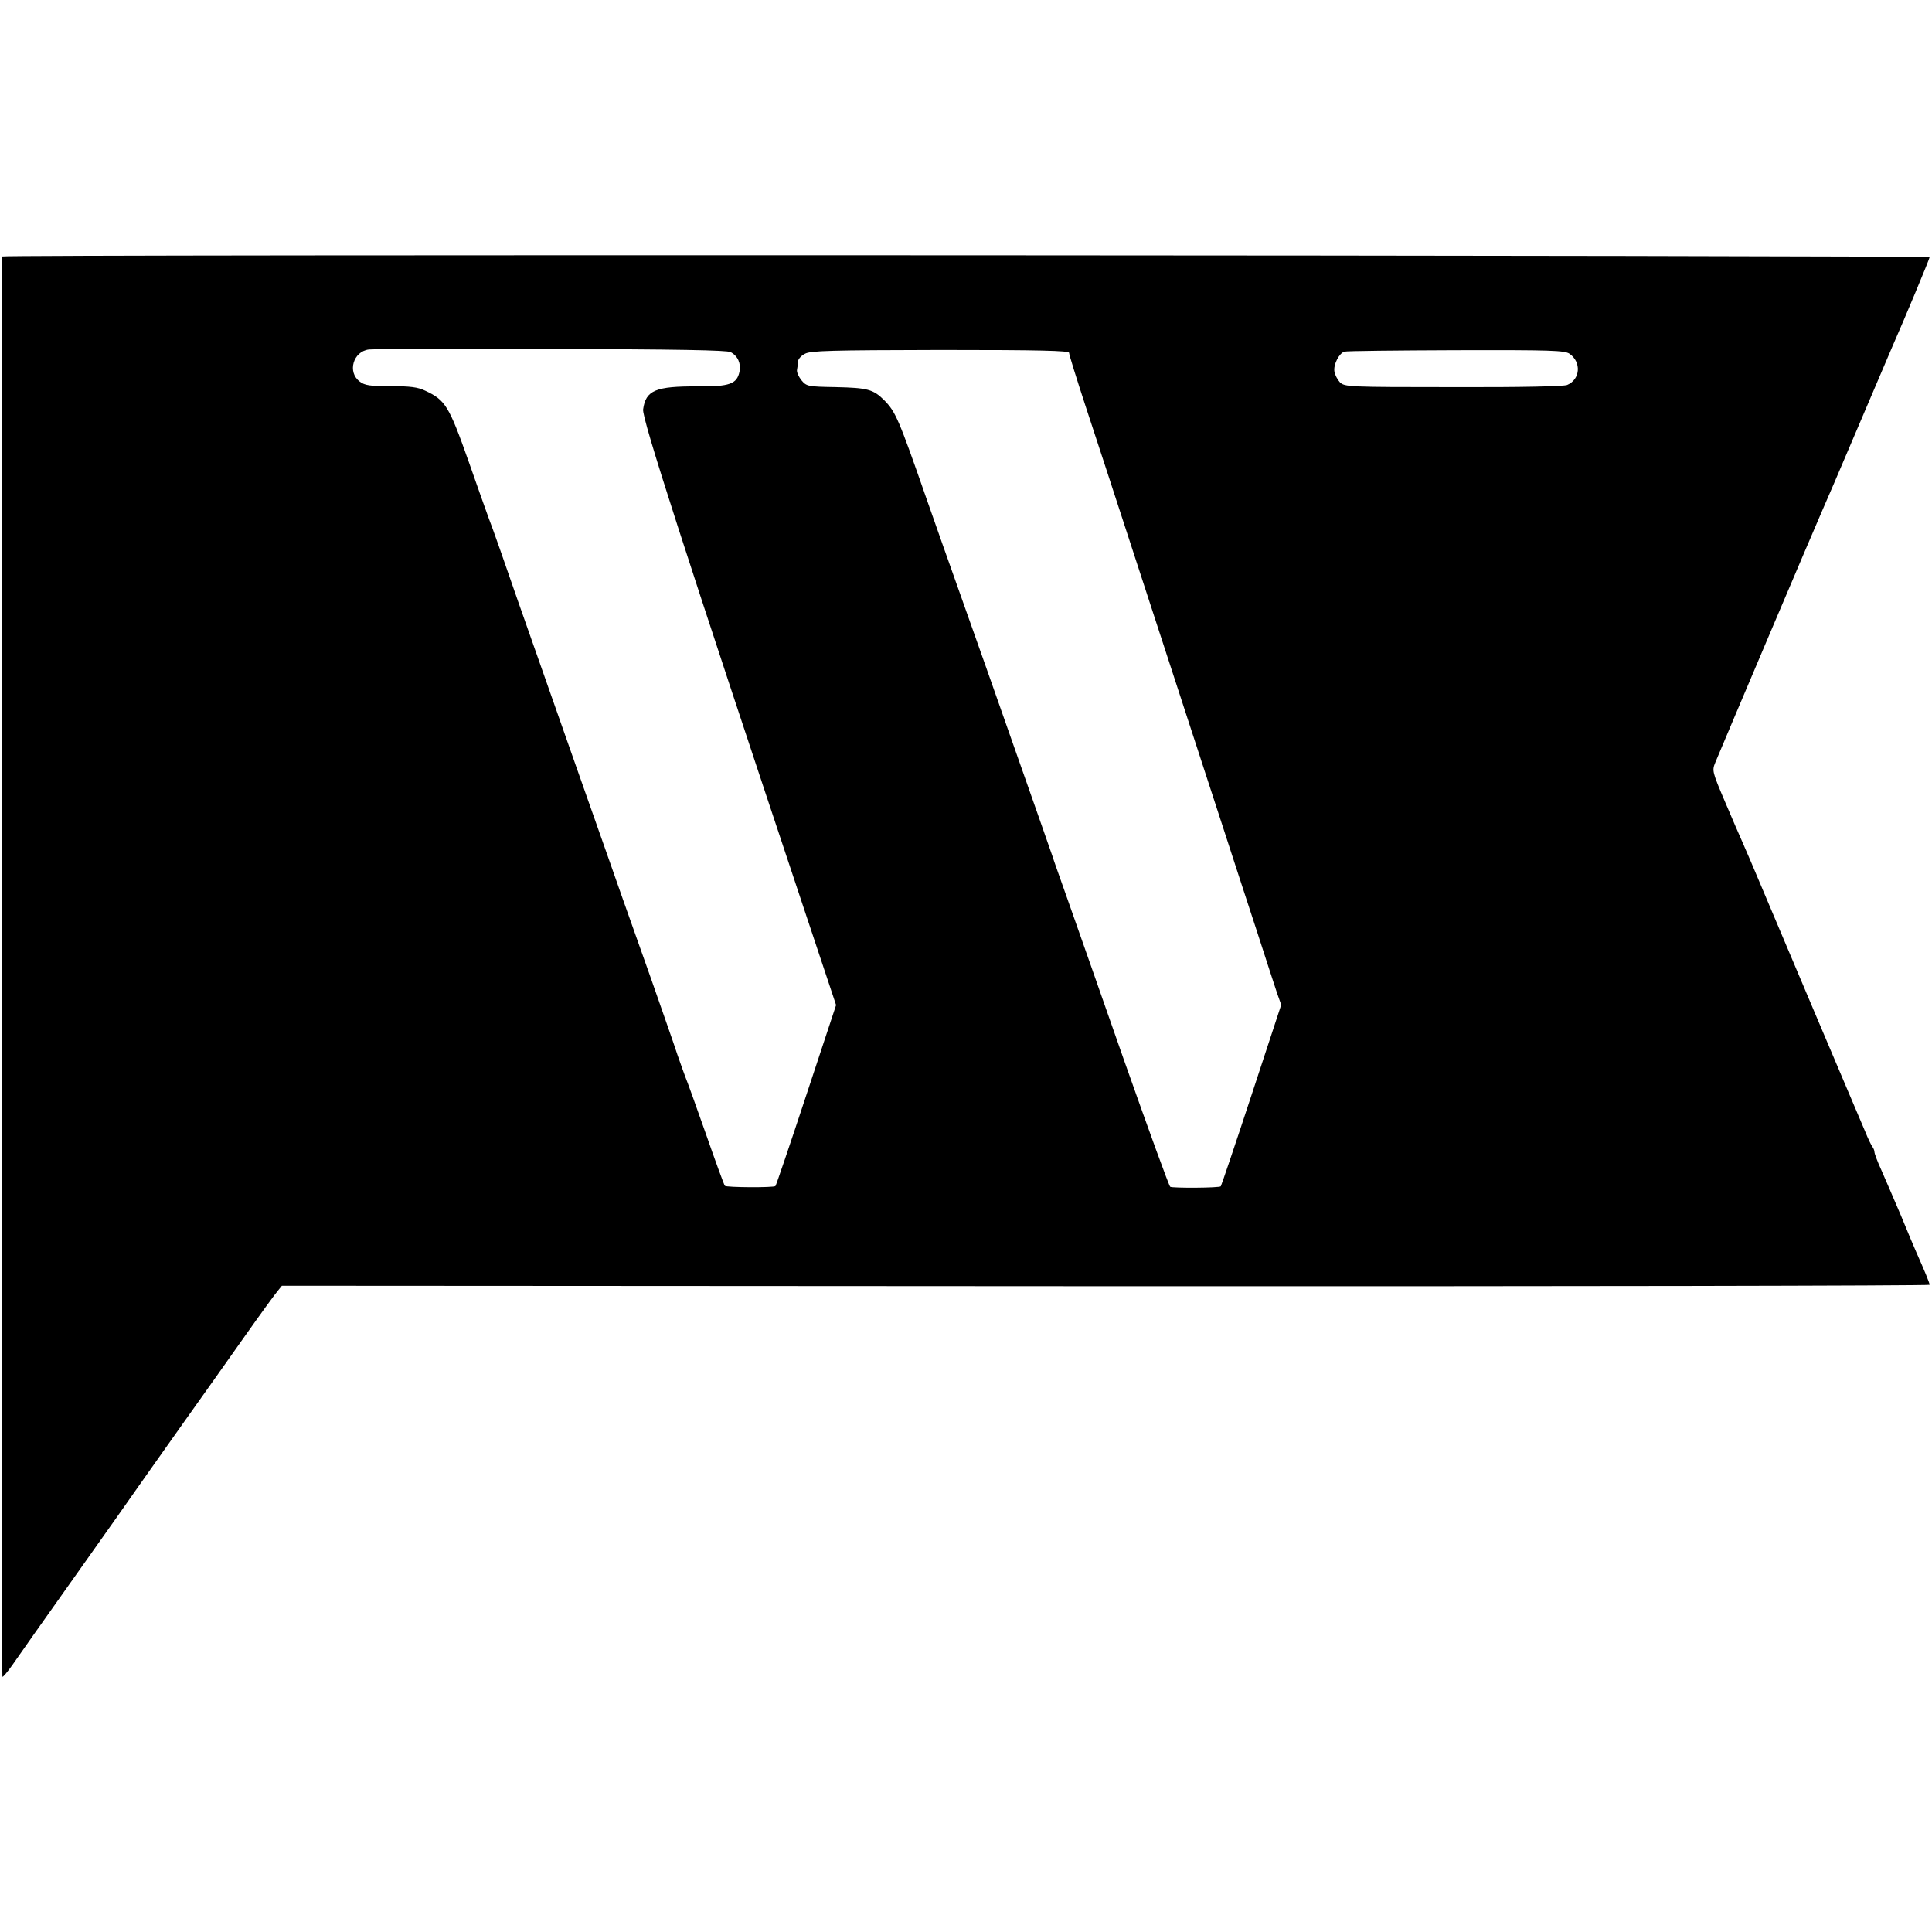
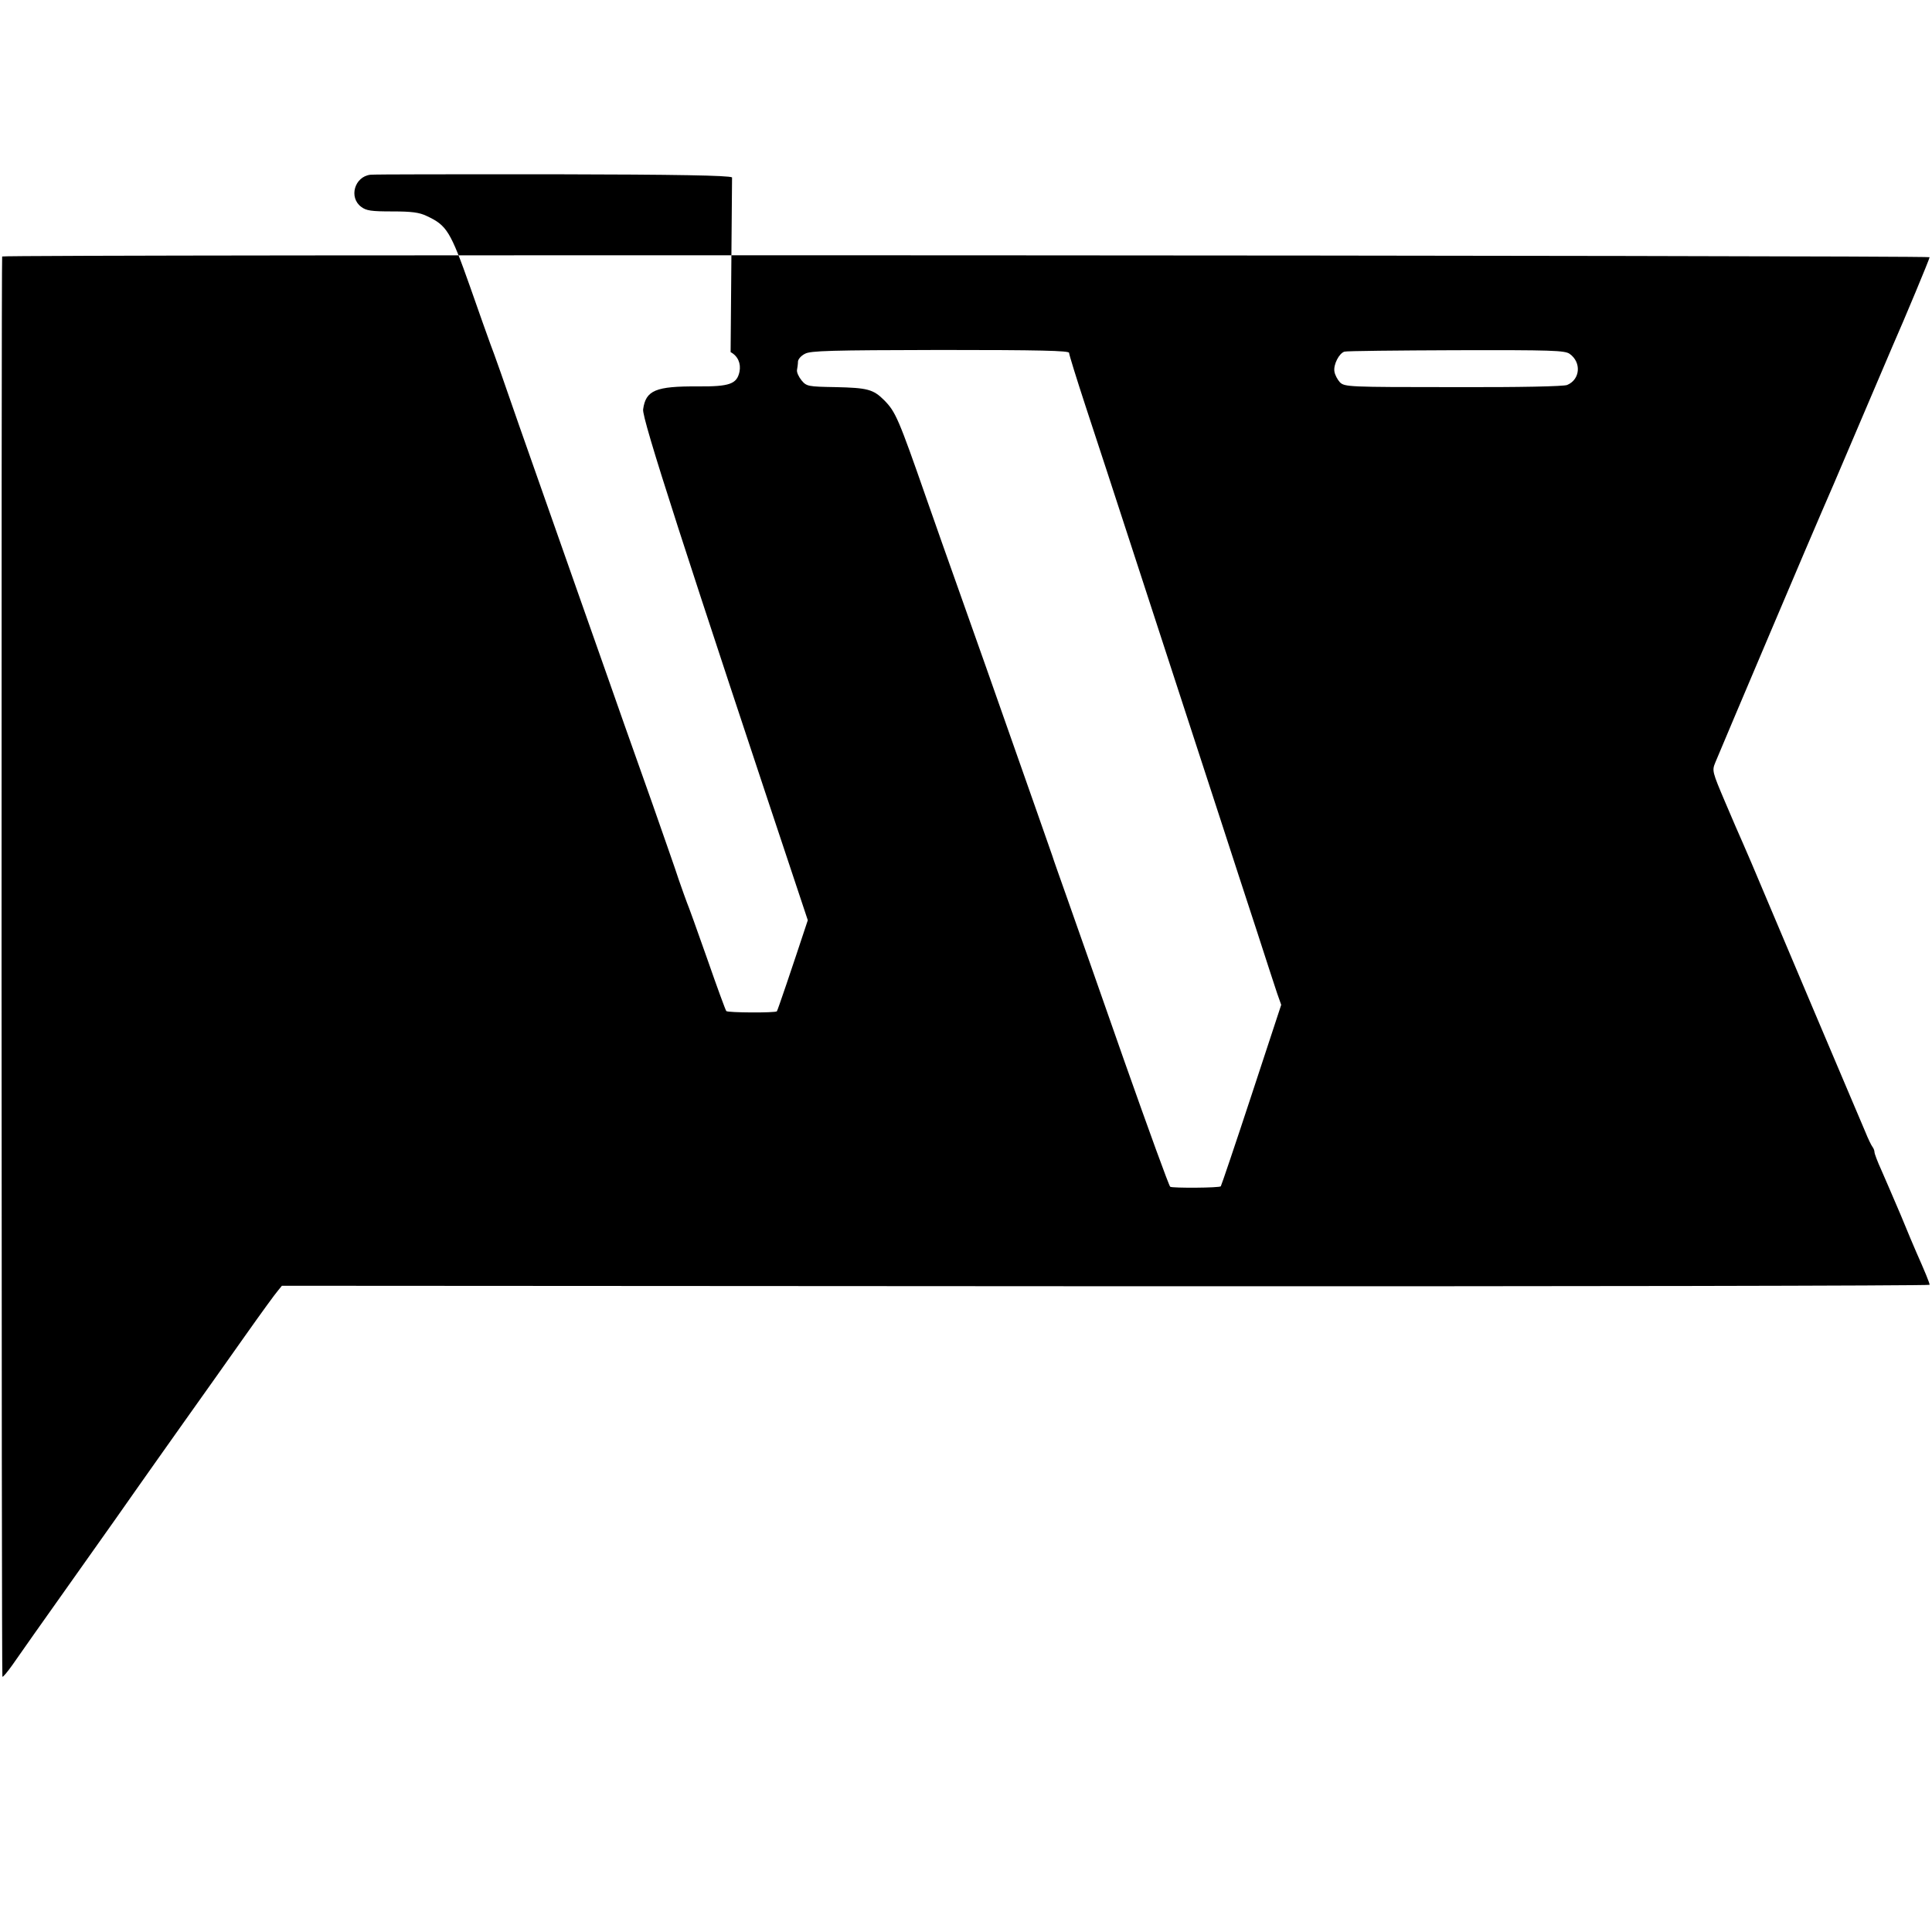
<svg xmlns="http://www.w3.org/2000/svg" version="1.0" width="806pt" height="806pt" viewBox="0 0 806 806" preserveAspectRatio="xMidYMid meet">
  <g transform="translate(0,806) scale(0.1,-0.1)" fill="#000000" stroke="none">
-     <path d="M9 6990 c-4 -17 -3 -5923 1 -5925 3 -2 21 20 41 48 20 29 136 194 259 367 123 173 244 345 269 381 25 36 109 154 186 263 77 108 193 272 258 364 65 92 126 176 136 187 l17 21 3437 -2 c1890 -1 3437 2 3437 6 0 8 -20 56 -55 135 -7 16 -37 86 -65 155 -29 69 -66 153 -81 188 -16 35 -29 69 -29 76 0 6 -4 16 -8 21 -5 6 -19 35 -31 65 -22 52 -31 73 -65 153 -25 58 -266 628 -348 822 -44 105 -88 208 -98 230 -10 22 -43 98 -73 169 -54 127 -55 131 -41 165 38 92 428 1011 444 1046 10 22 78 180 150 350 73 171 138 324 145 340 49 111 155 365 155 372 0 8 -8039 12 -8041 3z m3039 -399 c30 -16 44 -47 37 -82 -11 -51 -41 -62 -173 -61 -177 1 -218 -16 -229 -96 -5 -38 167 -571 687 -2131 l118 -354 -124 -375 c-68 -206 -126 -377 -129 -380 -6 -7 -205 -6 -211 1 -3 3 -39 101 -80 219 -41 117 -79 222 -84 233 -4 11 -20 54 -34 95 -13 41 -64 185 -111 320 -48 135 -100 283 -117 330 -16 47 -99 281 -183 520 -84 239 -199 566 -255 725 -55 160 -109 313 -120 340 -10 28 -49 136 -85 240 -82 232 -97 256 -181 295 -31 15 -63 19 -144 19 -87 0 -108 3 -129 19 -53 39 -28 126 38 134 14 2 355 2 757 2 529 -1 737 -5 752 -13z m1412 -3 c0 -7 31 -107 69 -223 38 -115 131 -399 206 -630 155 -475 241 -740 357 -1095 44 -135 111 -342 150 -460 38 -118 77 -237 86 -264 l17 -48 -124 -377 c-68 -207 -126 -378 -128 -380 -5 -7 -202 -8 -211 -2 -5 3 -91 240 -192 526 -100 286 -207 590 -237 675 -30 85 -59 166 -63 180 -5 14 -33 95 -63 180 -30 85 -125 355 -211 600 -87 245 -170 481 -186 525 -15 44 -45 127 -65 185 -117 336 -129 362 -176 410 -46 46 -70 52 -203 55 -115 2 -121 3 -142 28 -12 15 -21 34 -19 44 2 10 4 26 4 35 1 10 13 24 29 32 23 13 108 15 565 16 416 0 537 -3 537 -12z m2088 -4 c50 -35 45 -107 -10 -130 -14 -6 -194 -10 -475 -9 -438 0 -453 1 -473 20 -10 11 -21 31 -23 45 -5 29 20 77 42 83 9 3 219 5 466 6 398 1 453 -1 473 -15z" />
+     <path d="M9 6990 c-4 -17 -3 -5923 1 -5925 3 -2 21 20 41 48 20 29 136 194 259 367 123 173 244 345 269 381 25 36 109 154 186 263 77 108 193 272 258 364 65 92 126 176 136 187 l17 21 3437 -2 c1890 -1 3437 2 3437 6 0 8 -20 56 -55 135 -7 16 -37 86 -65 155 -29 69 -66 153 -81 188 -16 35 -29 69 -29 76 0 6 -4 16 -8 21 -5 6 -19 35 -31 65 -22 52 -31 73 -65 153 -25 58 -266 628 -348 822 -44 105 -88 208 -98 230 -10 22 -43 98 -73 169 -54 127 -55 131 -41 165 38 92 428 1011 444 1046 10 22 78 180 150 350 73 171 138 324 145 340 49 111 155 365 155 372 0 8 -8039 12 -8041 3z m3039 -399 c30 -16 44 -47 37 -82 -11 -51 -41 -62 -173 -61 -177 1 -218 -16 -229 -96 -5 -38 167 -571 687 -2131 c-68 -206 -126 -377 -129 -380 -6 -7 -205 -6 -211 1 -3 3 -39 101 -80 219 -41 117 -79 222 -84 233 -4 11 -20 54 -34 95 -13 41 -64 185 -111 320 -48 135 -100 283 -117 330 -16 47 -99 281 -183 520 -84 239 -199 566 -255 725 -55 160 -109 313 -120 340 -10 28 -49 136 -85 240 -82 232 -97 256 -181 295 -31 15 -63 19 -144 19 -87 0 -108 3 -129 19 -53 39 -28 126 38 134 14 2 355 2 757 2 529 -1 737 -5 752 -13z m1412 -3 c0 -7 31 -107 69 -223 38 -115 131 -399 206 -630 155 -475 241 -740 357 -1095 44 -135 111 -342 150 -460 38 -118 77 -237 86 -264 l17 -48 -124 -377 c-68 -207 -126 -378 -128 -380 -5 -7 -202 -8 -211 -2 -5 3 -91 240 -192 526 -100 286 -207 590 -237 675 -30 85 -59 166 -63 180 -5 14 -33 95 -63 180 -30 85 -125 355 -211 600 -87 245 -170 481 -186 525 -15 44 -45 127 -65 185 -117 336 -129 362 -176 410 -46 46 -70 52 -203 55 -115 2 -121 3 -142 28 -12 15 -21 34 -19 44 2 10 4 26 4 35 1 10 13 24 29 32 23 13 108 15 565 16 416 0 537 -3 537 -12z m2088 -4 c50 -35 45 -107 -10 -130 -14 -6 -194 -10 -475 -9 -438 0 -453 1 -473 20 -10 11 -21 31 -23 45 -5 29 20 77 42 83 9 3 219 5 466 6 398 1 453 -1 473 -15z" />
  </g>
</svg>